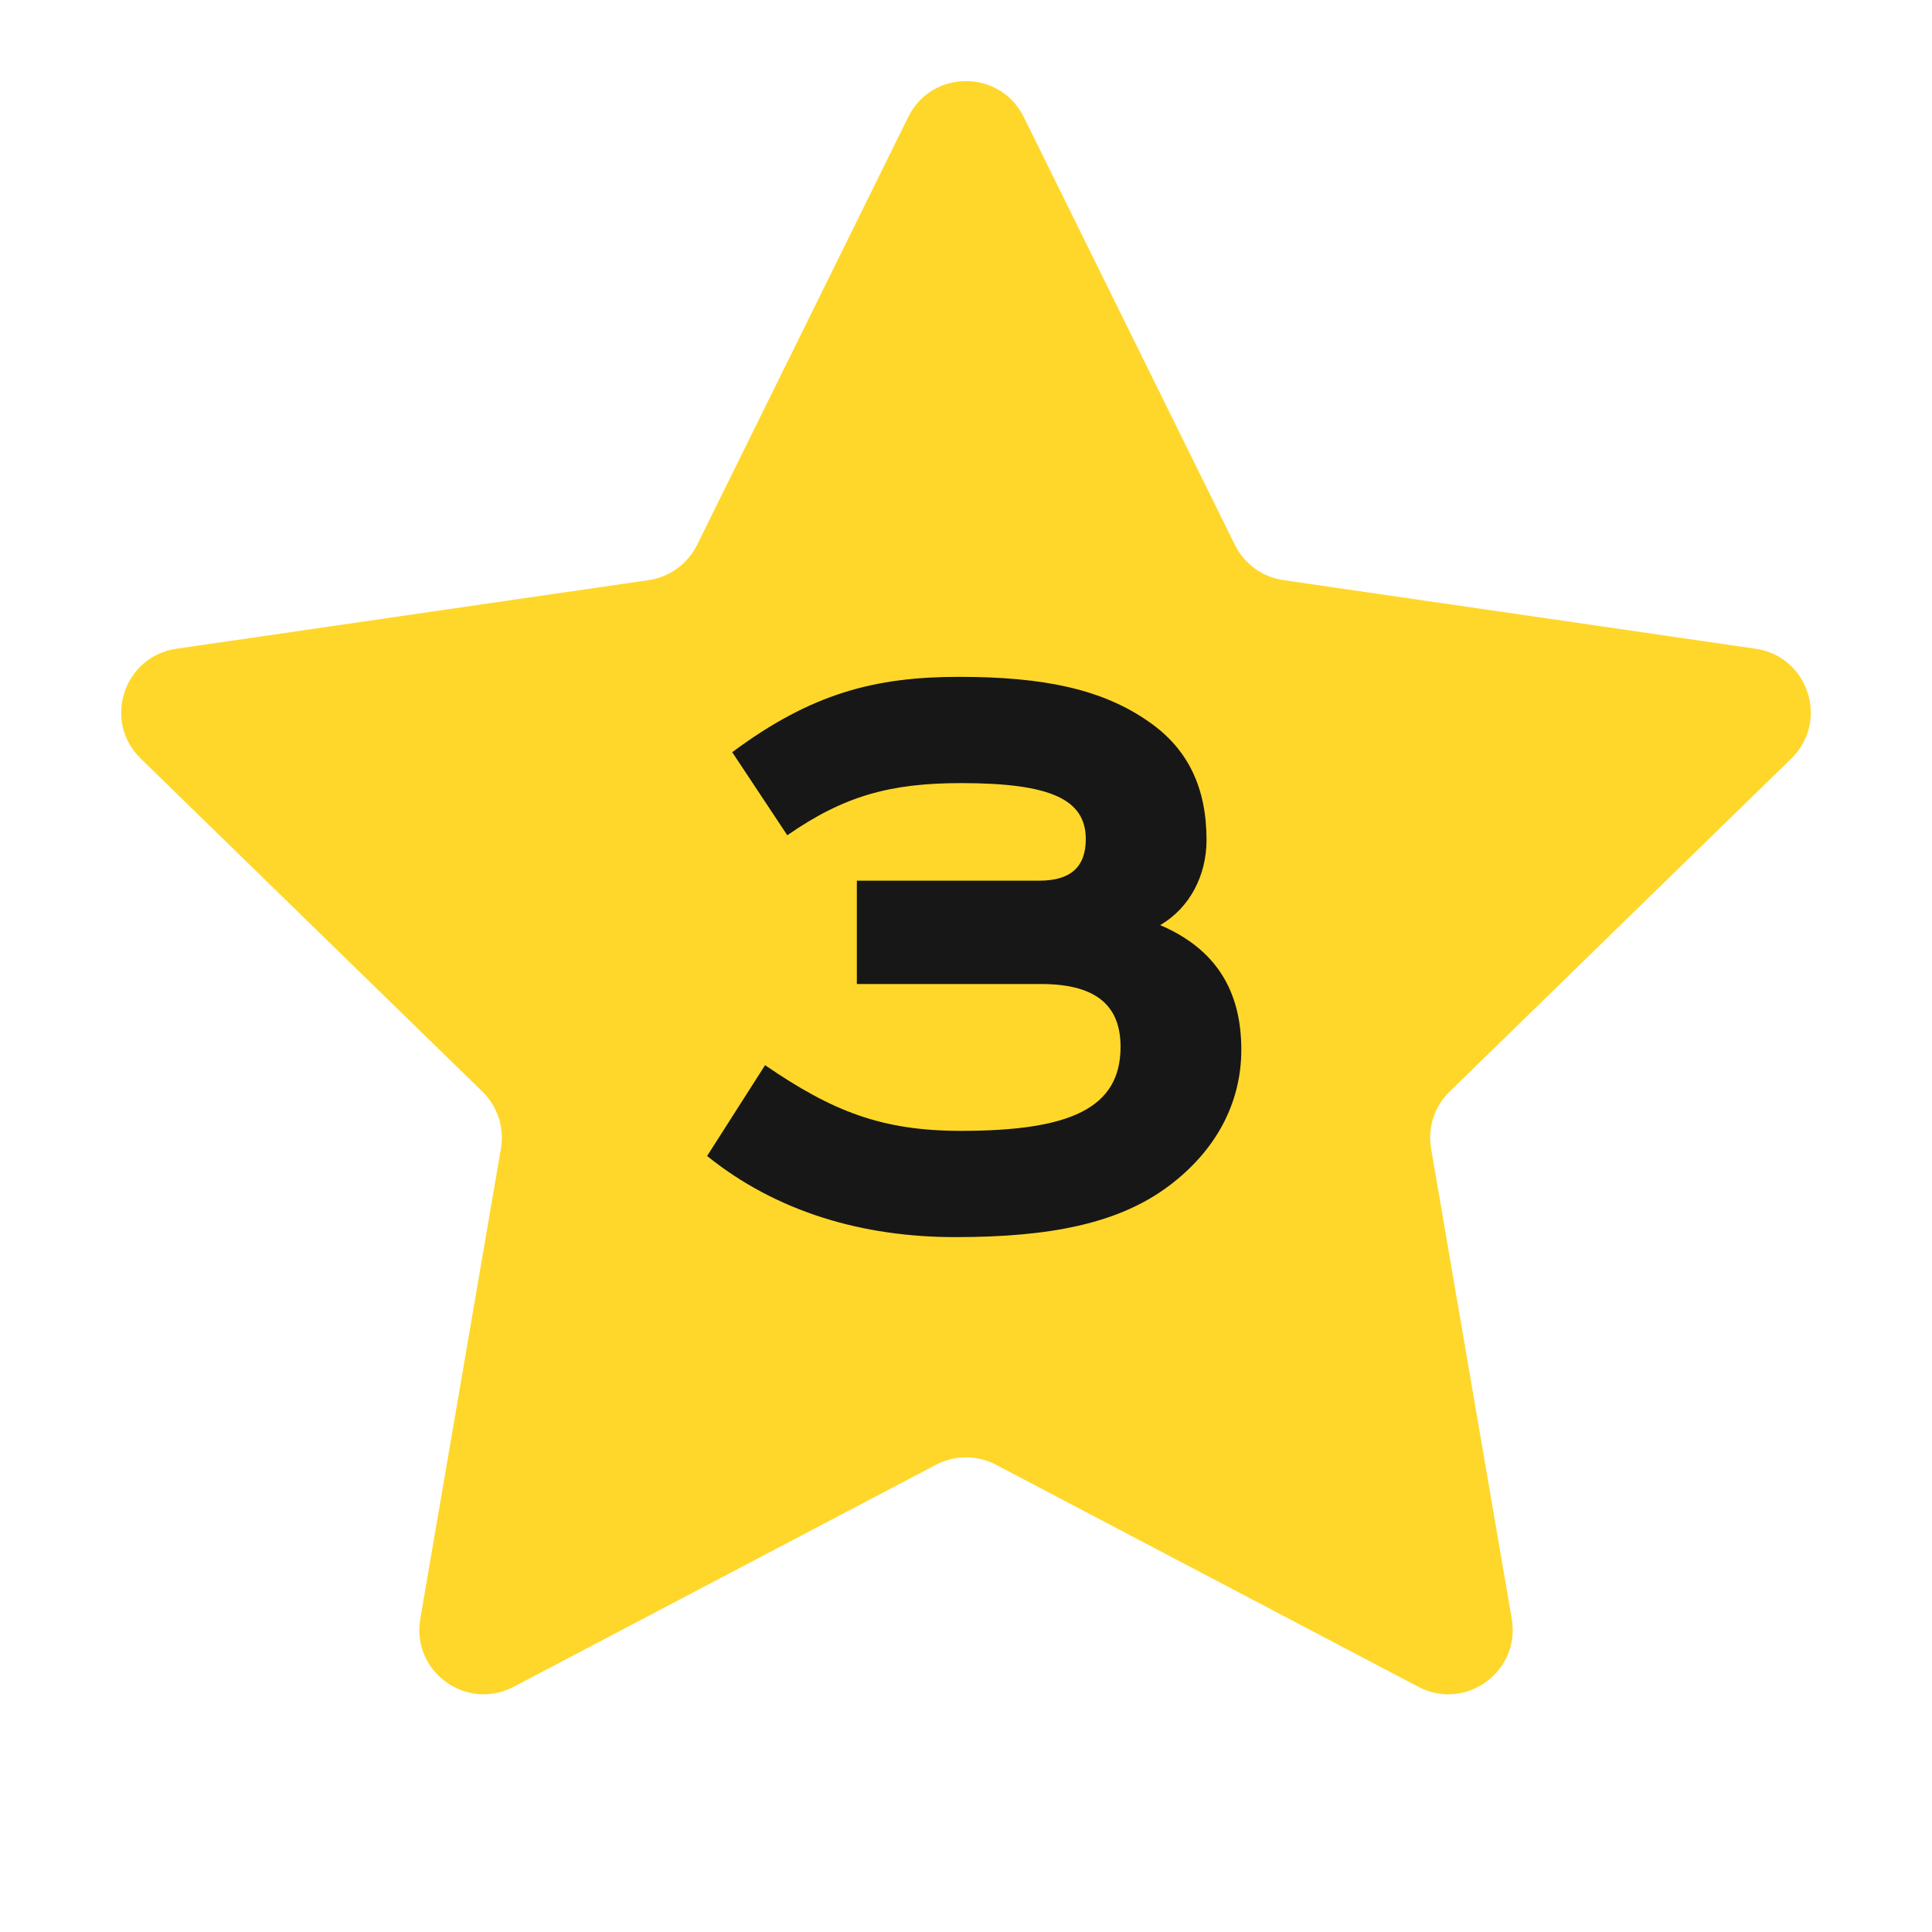
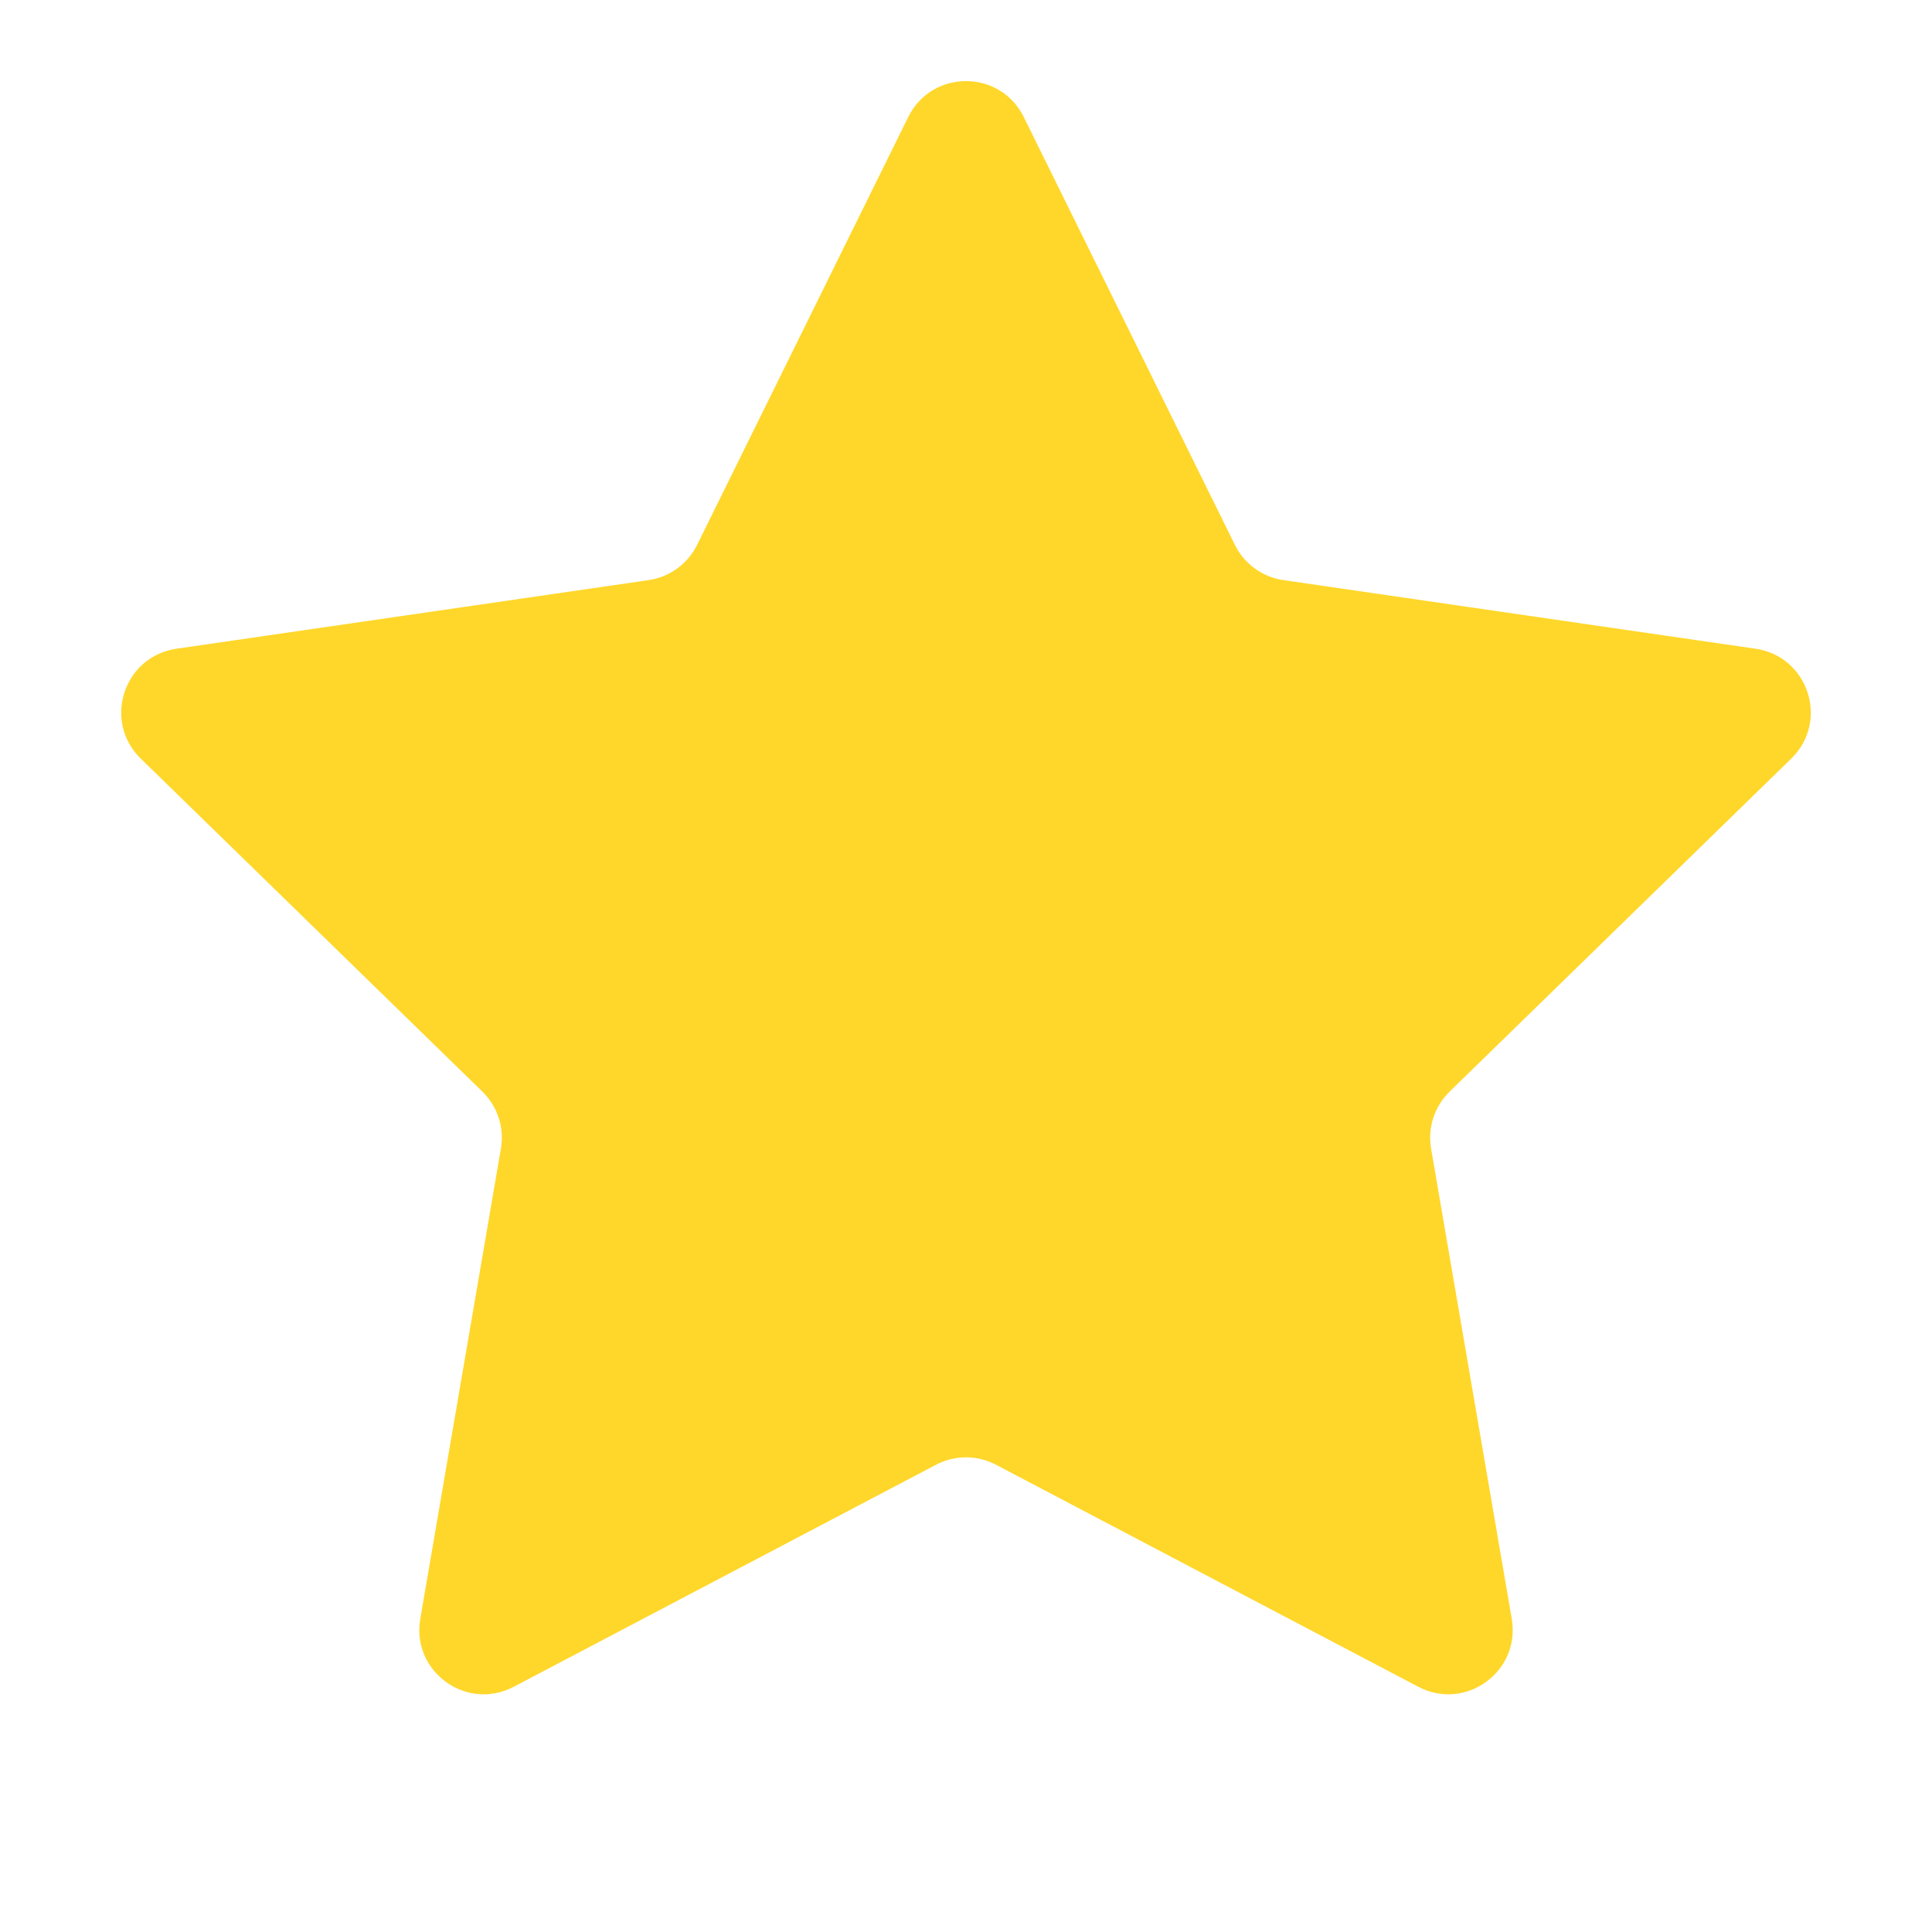
<svg xmlns="http://www.w3.org/2000/svg" width="60" height="60" viewBox="0 0 60 60" fill="none">
  <path d="M28.206 3.634C28.94 2.147 31.06 2.147 31.794 3.634L38.351 16.922C38.643 17.512 39.206 17.921 39.857 18.016L54.521 20.147C56.162 20.385 56.817 22.401 55.63 23.558L45.019 33.901C44.547 34.361 44.332 35.023 44.444 35.672L46.949 50.276C47.229 51.91 45.514 53.156 44.047 52.385L30.931 45.489C30.348 45.183 29.652 45.183 29.069 45.489L15.953 52.385C14.486 53.156 12.771 51.91 13.052 50.276L15.556 35.672C15.668 35.023 15.453 34.361 14.981 33.901L4.37 23.558C3.183 22.401 3.838 20.385 5.479 20.147L20.143 18.016C20.794 17.921 21.357 17.512 21.649 16.922L28.206 3.634Z" fill="#FFD72A" />
-   <path d="M26.61 27.35H32.28C33.24 27.35 33.72 26.93 33.72 26.06C33.72 24.83 32.64 24.32 29.85 24.32C27.66 24.32 26.22 24.71 24.45 25.94L22.74 23.36C25.2 21.53 27.18 21.02 29.79 21.02C32.43 21.02 34.26 21.41 35.7 22.43C36.9 23.27 37.47 24.47 37.47 26.09C37.47 27.17 36.96 28.19 36.03 28.73C37.71 29.45 38.55 30.71 38.55 32.6C38.55 34.28 37.74 35.75 36.3 36.83C34.74 38 32.61 38.42 29.67 38.42C26.79 38.42 24.12 37.64 21.96 35.9L23.76 33.08C25.86 34.52 27.39 35.12 29.85 35.12C33.21 35.12 34.8 34.43 34.8 32.51C34.8 31.34 34.17 30.56 32.34 30.56H26.61V27.35Z" fill="#171717" />
</svg>